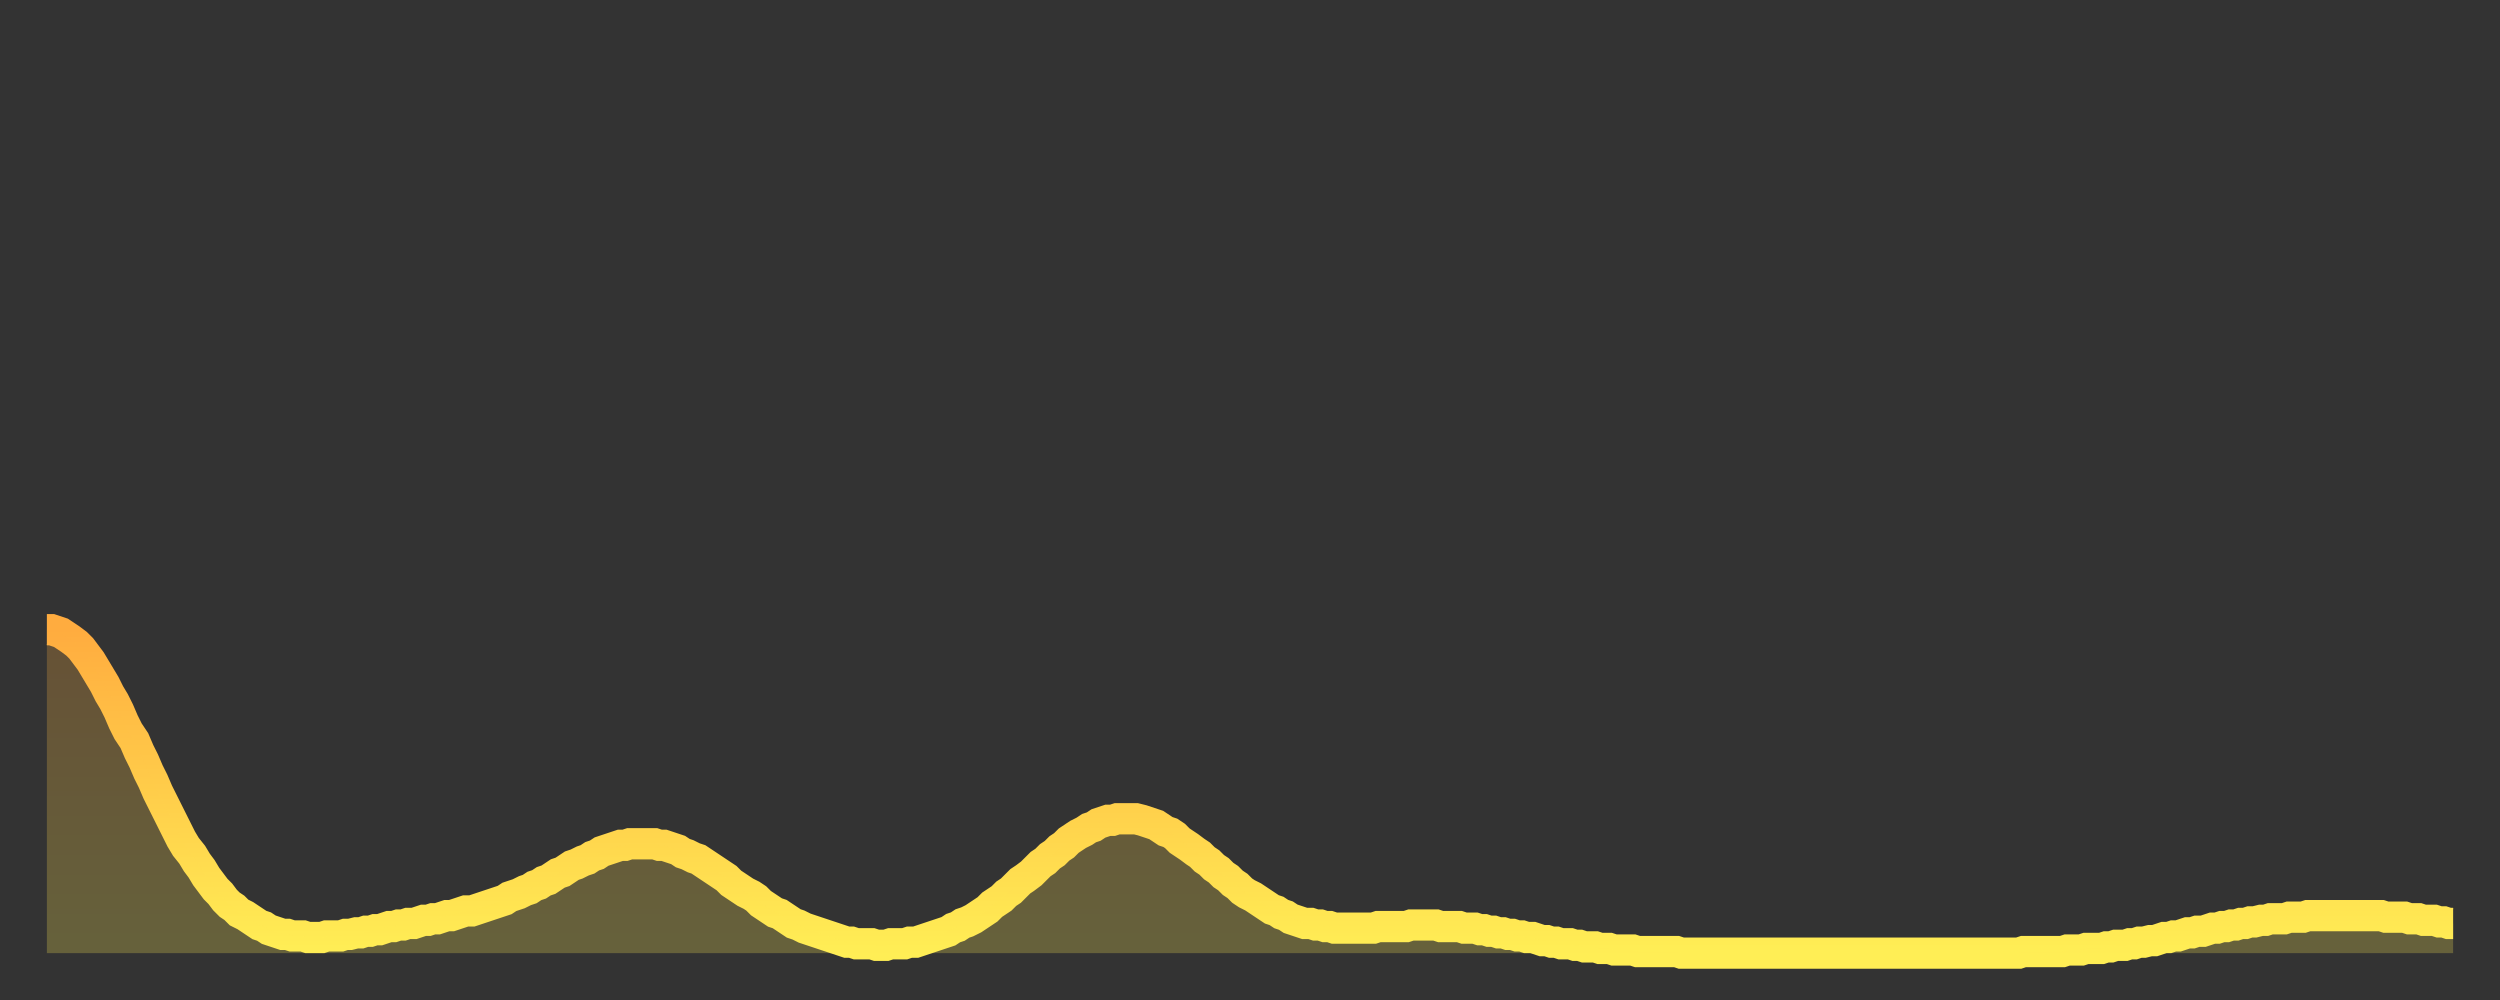
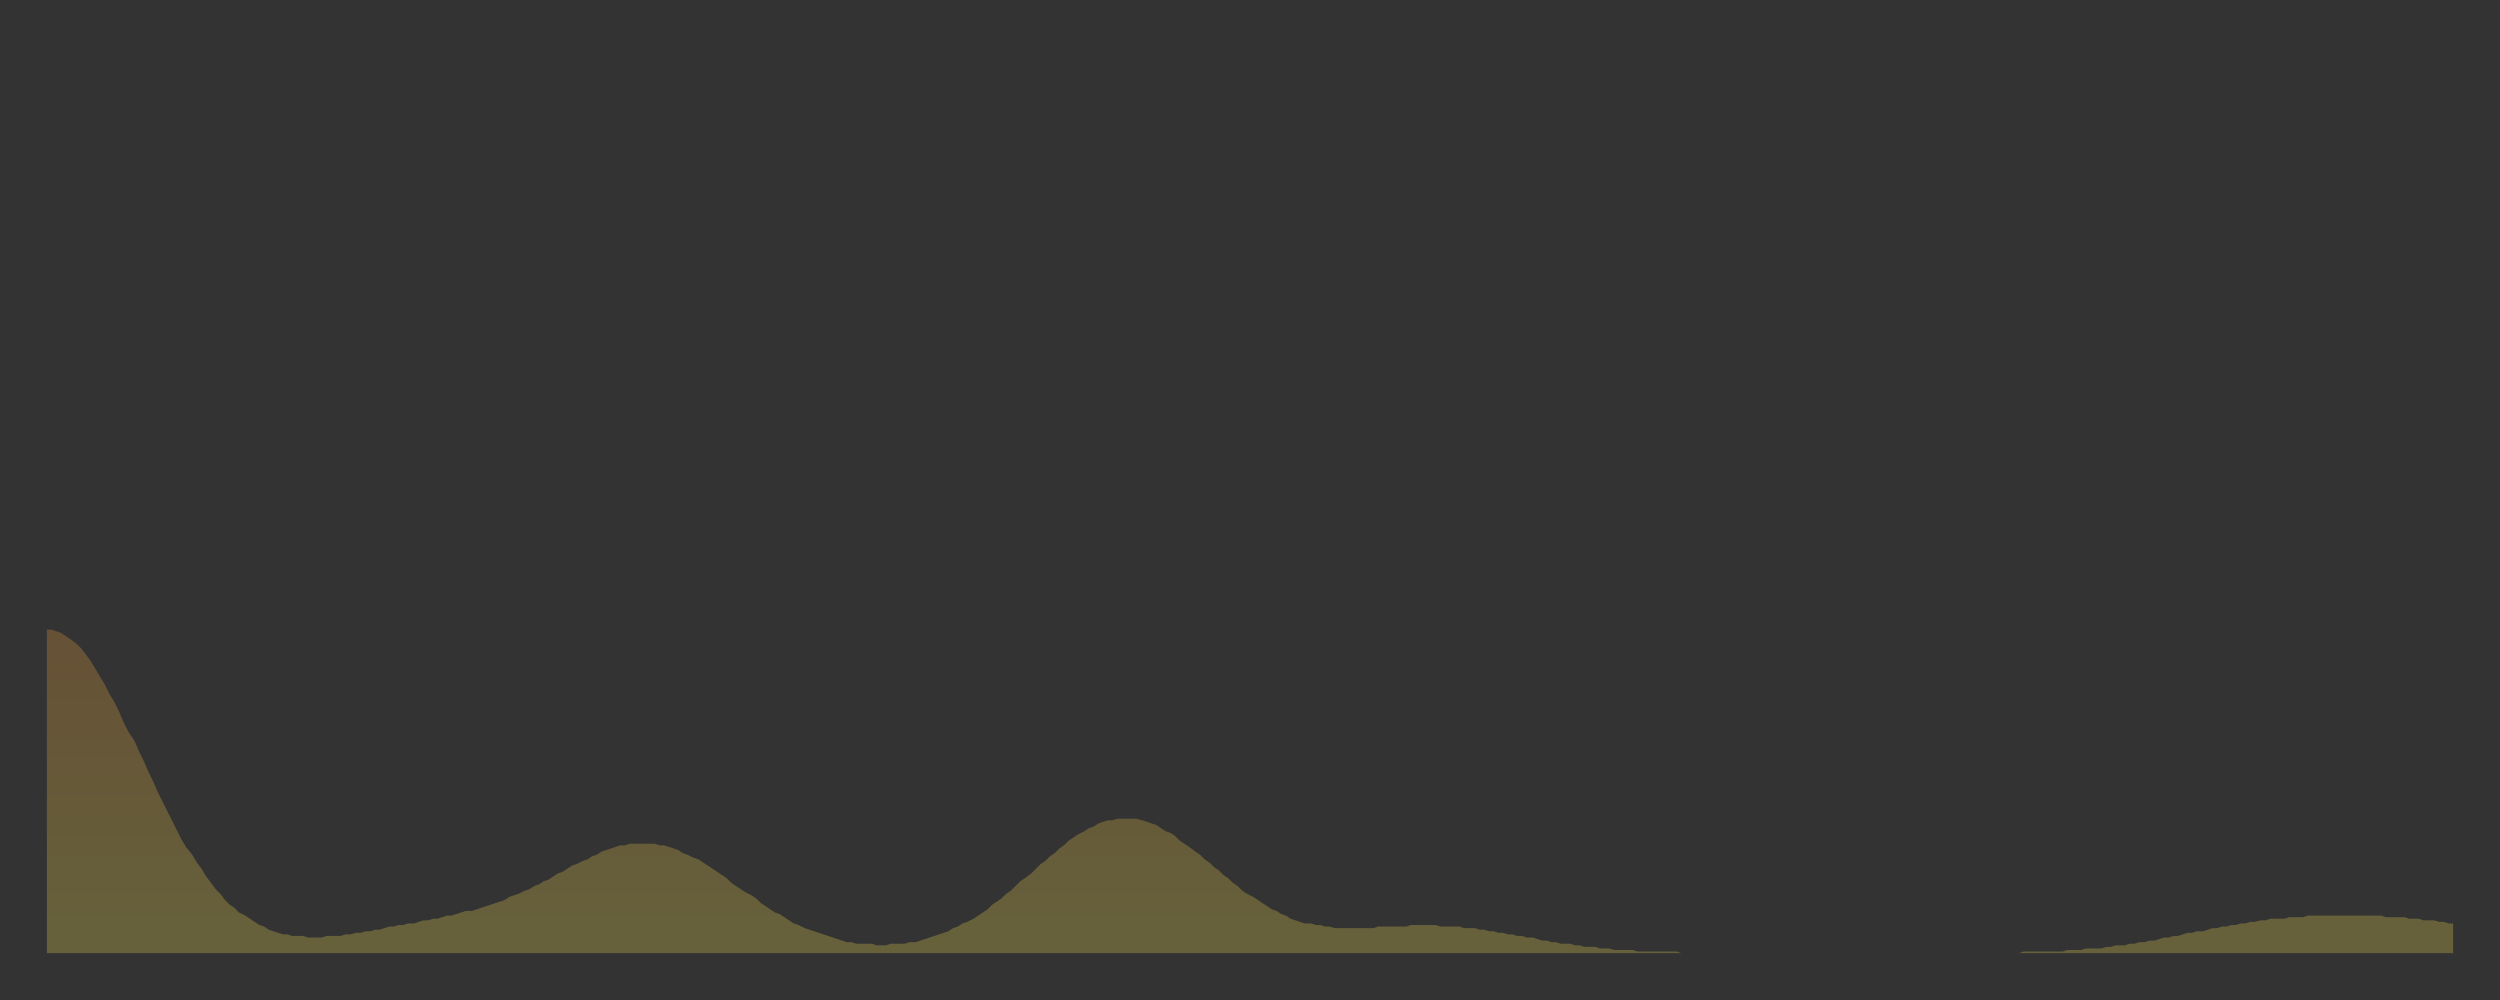
<svg xmlns="http://www.w3.org/2000/svg" baseProfile="full" height="64" version="1.1" width="160">
  <rect width="100%" height="100%" fill="#333333" stroke="none" />
  <defs>
    <linearGradient id="id1888510" x1="0" x2="0" y1="0" y2="1">
      <stop offset="0%" stop-color="#ffac3f" />
      <stop offset="50%" stop-color="#ffcd4a" />
      <stop offset="100%" stop-color="#ffee55" />
    </linearGradient>
  </defs>
  <g transform="translate(3,3)">
    <g>
-       <path d="M 0.0 37.3 0.3 37.3 0.6 37.4 0.9 37.5 1.2 37.7 1.5 37.9 1.9 38.2 2.2 38.5 2.5 38.9 2.8 39.3 3.1 39.8 3.4 40.3 3.7 40.8 4.0 41.4 4.3 41.9 4.6 42.5 4.9 43.2 5.2 43.8 5.6 44.4 5.9 45.1 6.2 45.7 6.5 46.4 6.8 47.0 7.1 47.7 7.4 48.3 7.7 48.9 8.0 49.5 8.3 50.1 8.6 50.7 8.9 51.2 9.3 51.7 9.6 52.2 9.9 52.6 10.2 53.1 10.5 53.5 10.8 53.9 11.1 54.2 11.4 54.6 11.7 54.9 12.0 55.1 12.3 55.4 12.7 55.6 13.0 55.8 13.3 56.0 13.6 56.2 13.9 56.3 14.2 56.5 14.5 56.6 14.8 56.7 15.1 56.8 15.4 56.8 15.7 56.9 16.0 56.9 16.4 56.9 16.7 57.0 17.0 57.0 17.3 57.0 17.6 57.0 17.9 56.9 18.2 56.9 18.5 56.9 18.8 56.9 19.1 56.8 19.4 56.8 19.8 56.7 20.1 56.7 20.4 56.6 20.7 56.6 21.0 56.5 21.3 56.5 21.6 56.4 21.9 56.3 22.2 56.3 22.5 56.2 22.8 56.2 23.1 56.1 23.5 56.1 23.8 56.0 24.1 55.9 24.4 55.9 24.7 55.8 25.0 55.8 25.3 55.7 25.6 55.6 25.9 55.6 26.2 55.5 26.5 55.4 26.8 55.3 27.2 55.3 27.5 55.2 27.8 55.1 28.1 55.0 28.4 54.9 28.7 54.8 29.0 54.7 29.3 54.6 29.6 54.4 29.9 54.3 30.2 54.2 30.6 54.0 30.9 53.9 31.2 53.7 31.5 53.6 31.8 53.4 32.1 53.3 32.4 53.1 32.7 52.9 33.0 52.8 33.3 52.6 33.6 52.4 33.9 52.3 34.3 52.1 34.6 52.0 34.9 51.8 35.2 51.7 35.5 51.5 35.8 51.4 36.1 51.3 36.4 51.2 36.7 51.1 37.0 51.1 37.3 51.0 37.7 51.0 38.0 51.0 38.3 51.0 38.6 51.0 38.9 51.0 39.2 51.1 39.5 51.1 39.8 51.2 40.1 51.3 40.4 51.4 40.7 51.6 41.0 51.7 41.4 51.9 41.7 52.0 42.0 52.2 42.3 52.4 42.6 52.6 42.9 52.8 43.2 53.0 43.5 53.2 43.8 53.5 44.1 53.7 44.4 53.9 44.7 54.1 45.1 54.3 45.4 54.5 45.7 54.8 46.0 55.0 46.3 55.2 46.6 55.4 46.9 55.5 47.2 55.7 47.5 55.9 47.8 56.1 48.1 56.2 48.5 56.4 48.8 56.5 49.1 56.6 49.4 56.7 49.7 56.8 50.0 56.9 50.3 57.0 50.6 57.1 50.9 57.2 51.2 57.3 51.5 57.3 51.8 57.4 52.2 57.4 52.5 57.4 52.8 57.4 53.1 57.5 53.4 57.5 53.7 57.5 54.0 57.4 54.3 57.4 54.6 57.4 54.9 57.4 55.2 57.3 55.6 57.3 55.9 57.2 56.2 57.1 56.5 57.0 56.8 56.9 57.1 56.8 57.4 56.7 57.7 56.6 58.0 56.4 58.3 56.3 58.6 56.1 58.9 56.0 59.3 55.8 59.6 55.6 59.9 55.4 60.2 55.2 60.5 54.9 60.8 54.7 61.1 54.5 61.4 54.2 61.7 54.0 62.0 53.7 62.3 53.4 62.6 53.2 63.0 52.9 63.3 52.6 63.6 52.3 63.9 52.1 64.2 51.8 64.5 51.6 64.8 51.3 65.1 51.1 65.4 50.8 65.7 50.6 66.0 50.4 66.4 50.2 66.7 50.0 67.0 49.9 67.3 49.7 67.6 49.6 67.9 49.5 68.2 49.5 68.5 49.4 68.8 49.4 69.1 49.4 69.4 49.4 69.7 49.4 70.1 49.5 70.4 49.6 70.7 49.7 71.0 49.8 71.3 50.0 71.6 50.2 71.9 50.3 72.2 50.5 72.5 50.8 72.8 51.0 73.1 51.2 73.5 51.5 73.8 51.7 74.1 52.0 74.4 52.2 74.7 52.5 75.0 52.7 75.3 53.0 75.6 53.2 75.9 53.5 76.2 53.7 76.5 54.0 76.8 54.2 77.2 54.4 77.5 54.6 77.8 54.8 78.1 55.0 78.4 55.2 78.7 55.3 79.0 55.5 79.3 55.6 79.6 55.8 79.9 55.9 80.2 56.0 80.5 56.1 80.9 56.1 81.2 56.2 81.5 56.2 81.8 56.3 82.1 56.3 82.4 56.4 82.7 56.4 83.0 56.4 83.3 56.4 83.6 56.4 83.9 56.4 84.3 56.4 84.6 56.4 84.9 56.4 85.2 56.3 85.5 56.3 85.8 56.3 86.1 56.3 86.4 56.3 86.7 56.3 87.0 56.3 87.3 56.2 87.6 56.2 88.0 56.2 88.3 56.2 88.6 56.2 88.9 56.2 89.2 56.3 89.5 56.3 89.8 56.3 90.1 56.3 90.4 56.3 90.7 56.4 91.0 56.4 91.4 56.4 91.7 56.5 92.0 56.5 92.3 56.6 92.6 56.6 92.9 56.7 93.2 56.7 93.5 56.8 93.8 56.8 94.1 56.9 94.4 56.9 94.7 57.0 95.1 57.0 95.4 57.1 95.7 57.2 96.0 57.2 96.3 57.3 96.6 57.3 96.9 57.4 97.2 57.4 97.5 57.4 97.8 57.5 98.1 57.5 98.4 57.6 98.8 57.6 99.1 57.6 99.4 57.7 99.7 57.7 100.0 57.7 100.3 57.8 100.6 57.8 100.9 57.8 101.2 57.8 101.5 57.8 101.8 57.9 102.2 57.9 102.5 57.9 102.8 57.9 103.1 57.9 103.4 57.9 103.7 57.9 104.0 57.9 104.3 57.9 104.6 58.0 104.9 58.0 105.2 58.0 105.5 58.0 105.9 58.0 106.2 58.0 106.5 58.0 106.8 58.0 107.1 58.0 107.4 58.0 107.7 58.0 108.0 58.0 108.3 58.0 108.6 58.0 108.9 58.0 109.3 58.0 109.6 58.0 109.9 58.0 110.2 58.0 110.5 58.0 110.8 58.0 111.1 58.0 111.4 58.0 111.7 58.0 112.0 58.0 112.3 58.0 112.6 58.0 113.0 58.0 113.3 58.0 113.6 58.0 113.9 58.0 114.2 58.0 114.5 58.0 114.8 58.0 115.1 58.0 115.4 58.0 115.7 58.0 116.0 58.0 116.3 58.0 116.7 58.0 117.0 58.0 117.3 58.0 117.6 58.0 117.9 58.0 118.2 58.0 118.5 58.0 118.8 58.0 119.1 58.0 119.4 58.0 119.7 58.0 120.1 58.0 120.4 58.0 120.7 58.0 121.0 58.0 121.3 58.0 121.6 58.0 121.9 58.0 122.2 58.0 122.5 58.0 122.8 58.0 123.1 58.0 123.4 58.0 123.8 58.0 124.1 58.0 124.4 58.0 124.7 58.0 125.0 58.0 125.3 58.0 125.6 58.0 125.9 58.0 126.2 58.0 126.5 57.9 126.8 57.9 127.2 57.9 127.5 57.9 127.8 57.9 128.1 57.9 128.4 57.9 128.7 57.9 129.0 57.9 129.3 57.8 129.6 57.8 129.9 57.8 130.2 57.8 130.5 57.7 130.9 57.7 131.2 57.7 131.5 57.7 131.8 57.6 132.1 57.6 132.4 57.5 132.7 57.5 133.0 57.5 133.3 57.4 133.6 57.4 133.9 57.3 134.2 57.3 134.6 57.2 134.9 57.2 135.2 57.1 135.5 57.0 135.8 57.0 136.1 56.9 136.4 56.9 136.7 56.8 137.0 56.7 137.3 56.7 137.6 56.6 138.0 56.6 138.3 56.5 138.6 56.4 138.9 56.4 139.2 56.3 139.5 56.3 139.8 56.2 140.1 56.2 140.4 56.1 140.7 56.1 141.0 56.0 141.3 56.0 141.7 55.9 142.0 55.9 142.3 55.8 142.6 55.8 142.9 55.8 143.2 55.8 143.5 55.7 143.8 55.7 144.1 55.7 144.4 55.7 144.7 55.6 145.1 55.6 145.4 55.6 145.7 55.6 146.0 55.6 146.3 55.6 146.6 55.6 146.9 55.6 147.2 55.6 147.5 55.6 147.8 55.6 148.1 55.6 148.4 55.6 148.8 55.6 149.1 55.6 149.4 55.6 149.7 55.7 150.0 55.7 150.3 55.7 150.6 55.7 150.9 55.7 151.2 55.8 151.5 55.8 151.8 55.8 152.1 55.9 152.5 55.9 152.8 55.9 153.1 56.0 153.4 56.0 153.7 56.1 154.0 56.1" fill="none" id="graph-curve" opacity="1" stroke="url(#id1888510)" stroke-width="2" />
      <path d="M 0 58 L 0.0 37.3 0.3 37.3 0.6 37.4 0.9 37.5 1.2 37.7 1.5 37.9 1.9 38.2 2.2 38.5 2.5 38.9 2.8 39.3 3.1 39.8 3.4 40.3 3.7 40.8 4.0 41.4 4.3 41.9 4.6 42.5 4.9 43.2 5.2 43.8 5.6 44.4 5.9 45.1 6.2 45.7 6.5 46.4 6.8 47.0 7.1 47.7 7.4 48.3 7.7 48.9 8.0 49.5 8.3 50.1 8.6 50.7 8.9 51.2 9.3 51.7 9.6 52.2 9.9 52.6 10.2 53.1 10.5 53.5 10.8 53.9 11.1 54.2 11.4 54.6 11.7 54.9 12.0 55.1 12.3 55.4 12.7 55.6 13.0 55.8 13.3 56.0 13.6 56.2 13.9 56.3 14.2 56.5 14.5 56.6 14.8 56.7 15.1 56.8 15.4 56.8 15.7 56.9 16.0 56.9 16.4 56.9 16.7 57.0 17.0 57.0 17.3 57.0 17.6 57.0 17.9 56.9 18.2 56.9 18.5 56.9 18.8 56.9 19.1 56.8 19.4 56.8 19.8 56.7 20.1 56.7 20.4 56.6 20.7 56.6 21.0 56.5 21.3 56.5 21.6 56.4 21.9 56.3 22.2 56.3 22.5 56.2 22.8 56.2 23.1 56.1 23.5 56.1 23.8 56.0 24.1 55.9 24.4 55.9 24.7 55.8 25.0 55.8 25.3 55.7 25.6 55.6 25.9 55.6 26.2 55.5 26.5 55.4 26.8 55.3 27.2 55.3 27.5 55.2 27.8 55.1 28.1 55.0 28.4 54.9 28.7 54.8 29.0 54.7 29.3 54.6 29.6 54.4 29.9 54.3 30.2 54.2 30.6 54.0 30.9 53.9 31.2 53.7 31.5 53.6 31.8 53.4 32.1 53.3 32.4 53.1 32.7 52.9 33.0 52.8 33.3 52.6 33.6 52.4 33.9 52.3 34.3 52.1 34.6 52.0 34.9 51.8 35.2 51.7 35.5 51.5 35.8 51.4 36.1 51.3 36.4 51.2 36.7 51.1 37.0 51.1 37.3 51.0 37.7 51.0 38.0 51.0 38.3 51.0 38.6 51.0 38.9 51.0 39.2 51.1 39.5 51.1 39.8 51.2 40.1 51.3 40.4 51.4 40.7 51.6 41.0 51.7 41.4 51.9 41.7 52.0 42.0 52.2 42.3 52.4 42.6 52.6 42.9 52.8 43.2 53.0 43.5 53.2 43.8 53.5 44.1 53.7 44.4 53.9 44.7 54.1 45.1 54.3 45.4 54.5 45.7 54.8 46.0 55.0 46.3 55.2 46.6 55.4 46.9 55.5 47.2 55.7 47.5 55.9 47.8 56.1 48.1 56.2 48.5 56.4 48.8 56.5 49.1 56.6 49.4 56.7 49.7 56.8 50.0 56.9 50.3 57.0 50.6 57.1 50.9 57.2 51.2 57.3 51.5 57.3 51.8 57.4 52.2 57.4 52.5 57.4 52.8 57.4 53.1 57.5 53.4 57.5 53.7 57.5 54.0 57.4 54.3 57.4 54.6 57.4 54.9 57.4 55.2 57.3 55.6 57.3 55.9 57.2 56.2 57.1 56.5 57.0 56.8 56.9 57.1 56.8 57.4 56.7 57.7 56.6 58.0 56.4 58.3 56.3 58.6 56.1 58.9 56.0 59.3 55.8 59.6 55.6 59.9 55.4 60.2 55.2 60.5 54.9 60.8 54.7 61.1 54.5 61.4 54.2 61.7 54.0 62.0 53.7 62.3 53.4 62.6 53.2 63.0 52.9 63.3 52.6 63.6 52.3 63.9 52.1 64.2 51.8 64.5 51.6 64.8 51.3 65.1 51.1 65.4 50.8 65.7 50.6 66.0 50.4 66.4 50.2 66.7 50.0 67.0 49.9 67.3 49.7 67.6 49.6 67.9 49.5 68.2 49.5 68.5 49.4 68.8 49.4 69.1 49.4 69.4 49.4 69.7 49.4 70.1 49.5 70.4 49.6 70.7 49.7 71.0 49.8 71.3 50.0 71.6 50.2 71.9 50.3 72.2 50.5 72.5 50.8 72.8 51.0 73.1 51.2 73.5 51.5 73.8 51.7 74.1 52.0 74.4 52.2 74.7 52.5 75.0 52.7 75.3 53.0 75.6 53.2 75.9 53.5 76.2 53.7 76.5 54.0 76.8 54.2 77.2 54.4 77.5 54.6 77.8 54.8 78.1 55.0 78.4 55.2 78.7 55.3 79.0 55.5 79.3 55.6 79.6 55.8 79.9 55.9 80.2 56.0 80.5 56.1 80.9 56.1 81.2 56.2 81.5 56.2 81.8 56.3 82.1 56.3 82.4 56.4 82.7 56.4 83.0 56.4 83.3 56.4 83.6 56.4 83.9 56.4 84.3 56.4 84.6 56.4 84.9 56.4 85.2 56.3 85.5 56.3 85.8 56.3 86.1 56.3 86.4 56.3 86.7 56.3 87.0 56.3 87.3 56.2 87.6 56.2 88.0 56.2 88.3 56.2 88.6 56.2 88.9 56.2 89.2 56.3 89.5 56.3 89.8 56.3 90.1 56.3 90.4 56.3 90.7 56.4 91.0 56.4 91.4 56.4 91.7 56.5 92.0 56.5 92.3 56.6 92.6 56.6 92.9 56.7 93.2 56.7 93.5 56.8 93.8 56.8 94.1 56.9 94.4 56.9 94.7 57.0 95.1 57.0 95.4 57.1 95.7 57.2 96.0 57.2 96.3 57.3 96.6 57.3 96.9 57.4 97.2 57.4 97.5 57.4 97.8 57.5 98.1 57.5 98.4 57.6 98.8 57.6 99.1 57.6 99.4 57.7 99.7 57.7 100.0 57.7 100.3 57.8 100.6 57.8 100.9 57.8 101.2 57.8 101.5 57.8 101.8 57.9 102.2 57.9 102.5 57.9 102.8 57.9 103.1 57.9 103.4 57.9 103.7 57.9 104.0 57.9 104.3 57.9 104.6 58.0 104.9 58.0 105.2 58.0 105.5 58.0 105.9 58.0 106.2 58.0 106.5 58.0 106.8 58.0 107.1 58.0 107.4 58.0 107.7 58.0 108.0 58.0 108.3 58.0 108.6 58.0 108.9 58.0 109.3 58.0 109.6 58.0 109.9 58.0 110.2 58.0 110.5 58.0 110.8 58.0 111.1 58.0 111.4 58.0 111.7 58.0 112.0 58.0 112.3 58.0 112.6 58.0 113.0 58.0 113.3 58.0 113.6 58.0 113.9 58.0 114.2 58.0 114.5 58.0 114.8 58.0 115.1 58.0 115.4 58.0 115.7 58.0 116.0 58.0 116.3 58.0 116.7 58.0 117.0 58.0 117.3 58.0 117.6 58.0 117.9 58.0 118.2 58.0 118.5 58.0 118.8 58.0 119.1 58.0 119.4 58.0 119.7 58.0 120.1 58.0 120.4 58.0 120.7 58.0 121.0 58.0 121.3 58.0 121.6 58.0 121.9 58.0 122.2 58.0 122.5 58.0 122.8 58.0 123.1 58.0 123.4 58.0 123.8 58.0 124.1 58.0 124.4 58.0 124.7 58.0 125.0 58.0 125.3 58.0 125.6 58.0 125.9 58.0 126.2 58.0 126.5 57.9 126.8 57.9 127.2 57.9 127.5 57.9 127.8 57.9 128.1 57.9 128.4 57.9 128.7 57.9 129.0 57.9 129.3 57.8 129.6 57.8 129.9 57.8 130.2 57.8 130.5 57.7 130.9 57.7 131.2 57.7 131.5 57.7 131.8 57.6 132.1 57.6 132.4 57.5 132.7 57.5 133.0 57.5 133.3 57.4 133.6 57.4 133.9 57.3 134.2 57.3 134.6 57.2 134.9 57.2 135.2 57.1 135.5 57.0 135.8 57.0 136.1 56.9 136.4 56.9 136.7 56.8 137.0 56.7 137.3 56.7 137.6 56.6 138.0 56.6 138.3 56.5 138.6 56.4 138.9 56.4 139.2 56.3 139.5 56.3 139.8 56.2 140.1 56.2 140.4 56.1 140.7 56.1 141.0 56.0 141.3 56.0 141.7 55.9 142.0 55.9 142.3 55.8 142.6 55.8 142.9 55.8 143.2 55.8 143.5 55.7 143.8 55.7 144.1 55.7 144.4 55.7 144.7 55.6 145.1 55.6 145.4 55.6 145.7 55.6 146.0 55.6 146.3 55.6 146.6 55.6 146.9 55.6 147.2 55.6 147.5 55.6 147.8 55.6 148.1 55.6 148.4 55.6 148.8 55.6 149.1 55.6 149.4 55.6 149.7 55.7 150.0 55.7 150.3 55.7 150.6 55.7 150.9 55.7 151.2 55.8 151.5 55.8 151.8 55.8 152.1 55.9 152.5 55.9 152.8 55.9 153.1 56.0 153.4 56.0 153.7 56.1 154.0 56.1 154 58" fill="url(#id1888510)" fill-opacity=".25" id="graph-shadow" />
    </g>
  </g>
</svg>